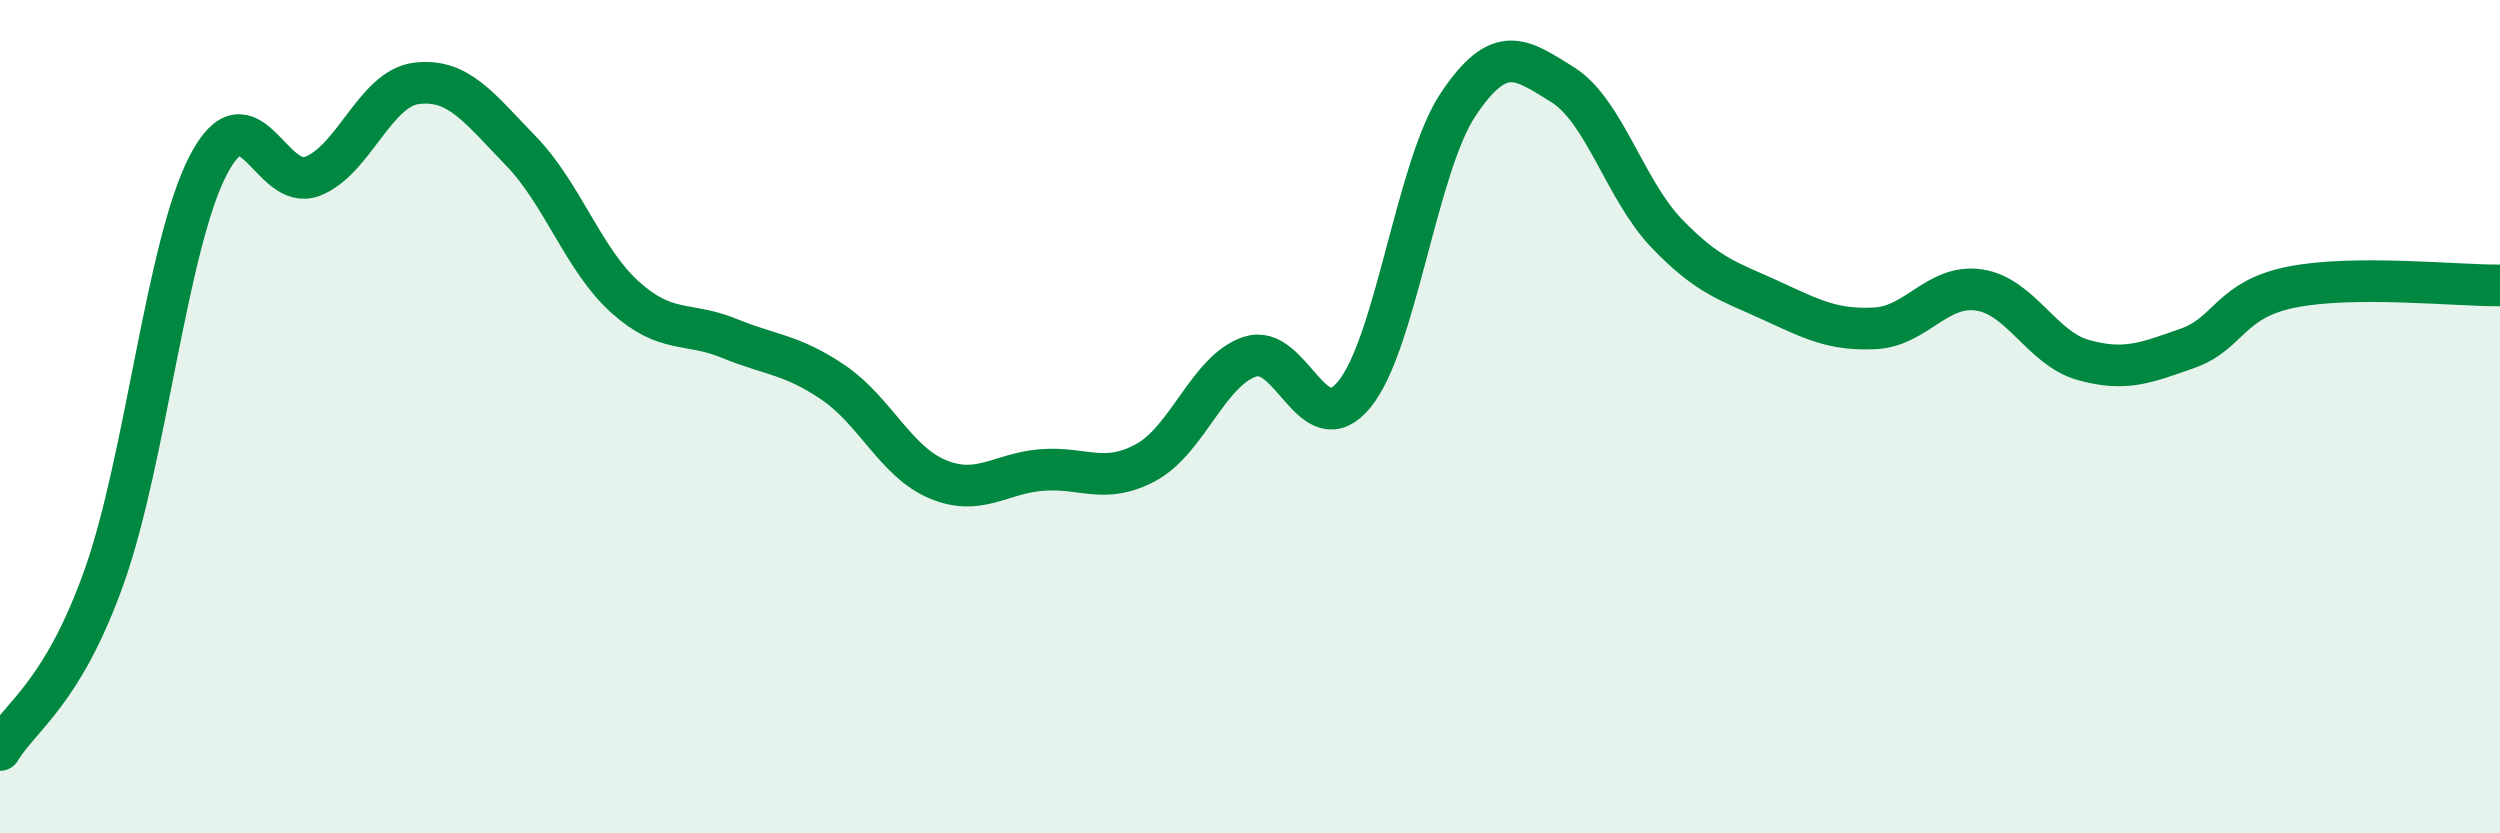
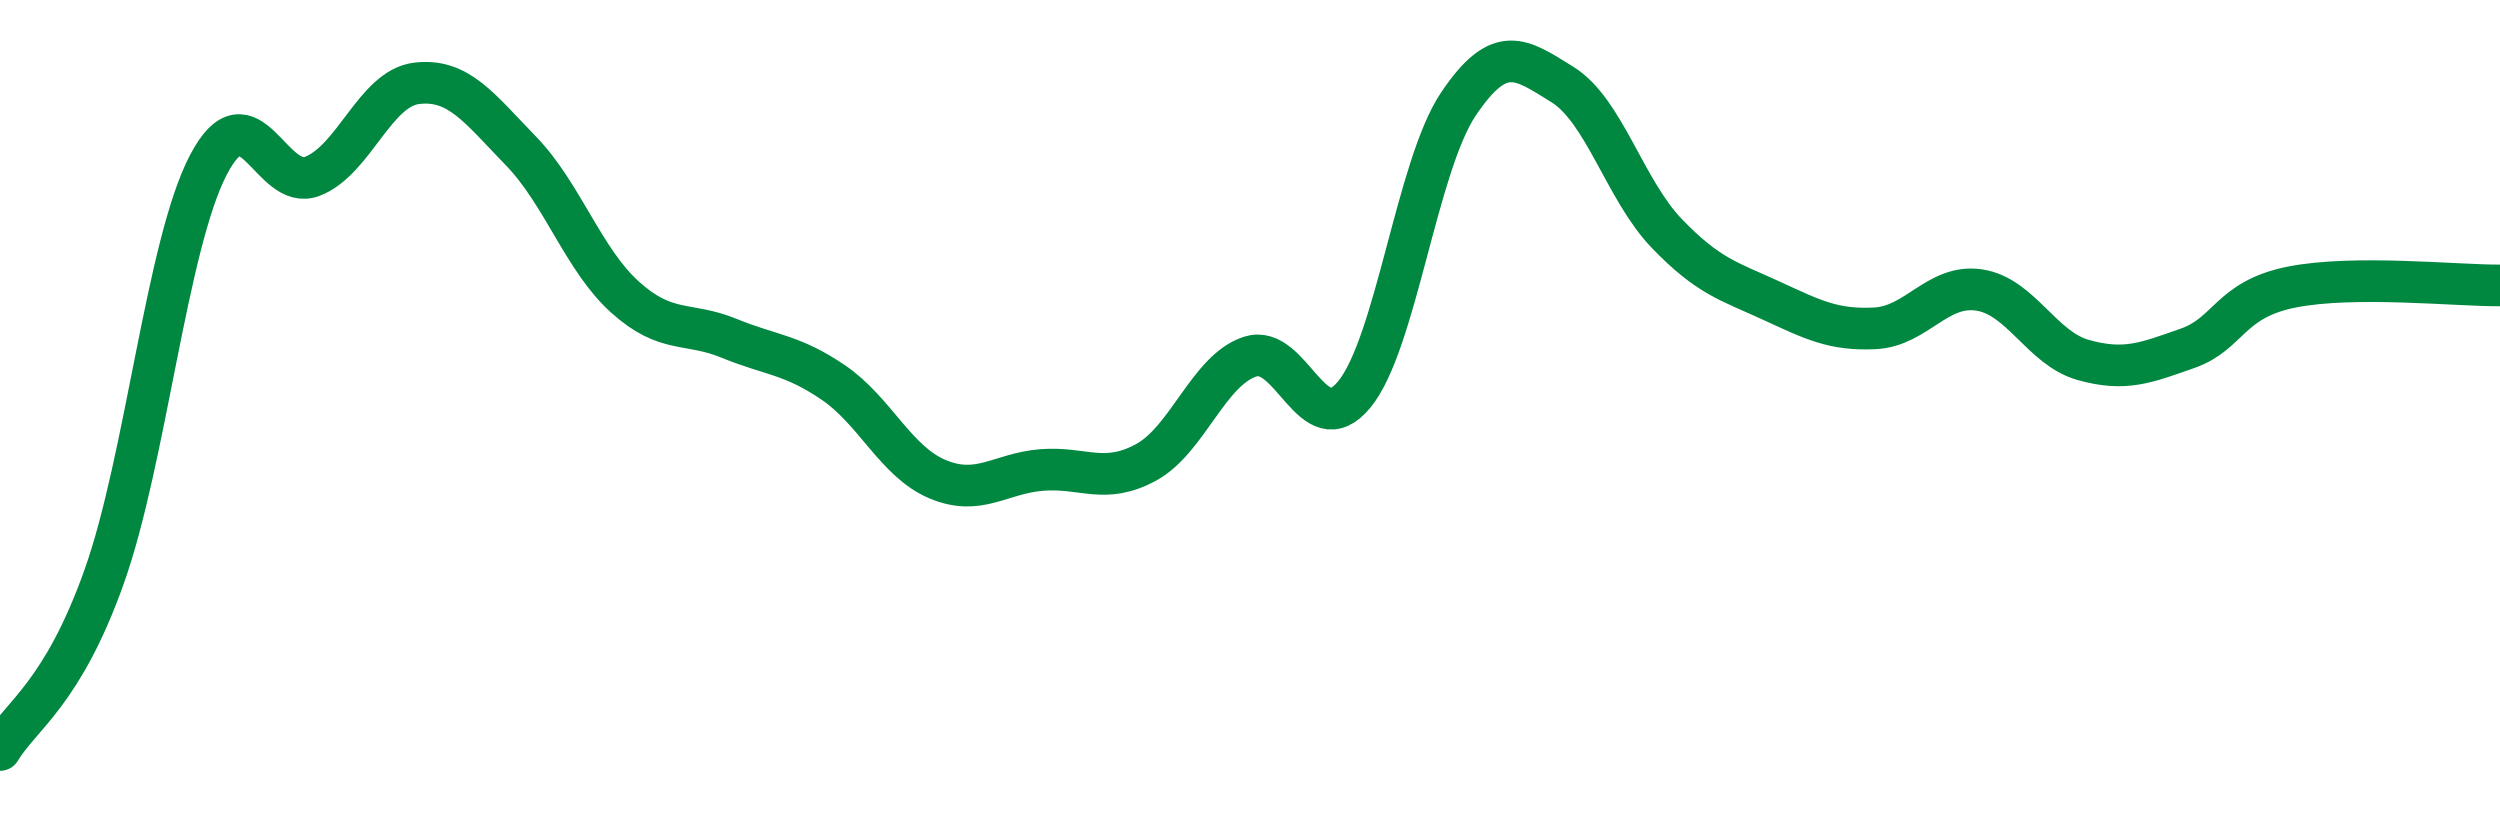
<svg xmlns="http://www.w3.org/2000/svg" width="60" height="20" viewBox="0 0 60 20">
-   <path d="M 0,18 C 0.5,17.17 1.5,16.65 2.5,13.84 C 3.5,11.03 4,5.88 5,3.96 C 6,2.04 6.5,4.62 7.5,4.23 C 8.5,3.84 9,2.12 10,2 C 11,1.88 11.5,2.59 12.5,3.62 C 13.5,4.65 14,6.23 15,7.13 C 16,8.03 16.5,7.71 17.5,8.12 C 18.5,8.53 19,8.5 20,9.18 C 21,9.86 21.5,11.08 22.5,11.5 C 23.5,11.92 24,11.36 25,11.28 C 26,11.2 26.5,11.64 27.5,11.1 C 28.5,10.56 29,8.89 30,8.56 C 31,8.23 31.5,10.68 32.5,9.47 C 33.5,8.26 34,3.99 35,2.5 C 36,1.01 36.5,1.41 37.5,2.03 C 38.5,2.65 39,4.56 40,5.6 C 41,6.64 41.5,6.75 42.5,7.21 C 43.5,7.67 44,7.93 45,7.88 C 46,7.83 46.5,6.81 47.5,6.96 C 48.5,7.11 49,8.36 50,8.64 C 51,8.92 51.5,8.71 52.5,8.36 C 53.5,8.01 53.5,7.19 55,6.89 C 56.5,6.59 59,6.86 60,6.85L60 20L0 20Z" fill="#008740" opacity="0.1" stroke-linecap="round" stroke-linejoin="round" />
  <path d="M 0,18 C 0.5,17.17 1.5,16.65 2.5,13.84 C 3.5,11.03 4,5.88 5,3.96 C 6,2.04 6.5,4.62 7.5,4.23 C 8.5,3.84 9,2.12 10,2 C 11,1.88 11.5,2.59 12.5,3.62 C 13.5,4.65 14,6.23 15,7.13 C 16,8.03 16.5,7.71 17.5,8.12 C 18.5,8.53 19,8.5 20,9.18 C 21,9.86 21.5,11.08 22.5,11.5 C 23.5,11.92 24,11.36 25,11.28 C 26,11.2 26.5,11.64 27.5,11.1 C 28.5,10.56 29,8.89 30,8.56 C 31,8.23 31.5,10.68 32.5,9.47 C 33.5,8.26 34,3.99 35,2.5 C 36,1.01 36.5,1.41 37.5,2.03 C 38.5,2.65 39,4.56 40,5.6 C 41,6.64 41.5,6.75 42.5,7.21 C 43.5,7.67 44,7.93 45,7.88 C 46,7.83 46.5,6.81 47.5,6.96 C 48.5,7.11 49,8.36 50,8.64 C 51,8.92 51.5,8.71 52.5,8.36 C 53.5,8.01 53.5,7.19 55,6.89 C 56.5,6.59 59,6.86 60,6.85" stroke="#008740" stroke-width="1" fill="none" stroke-linecap="round" stroke-linejoin="round" />
</svg>